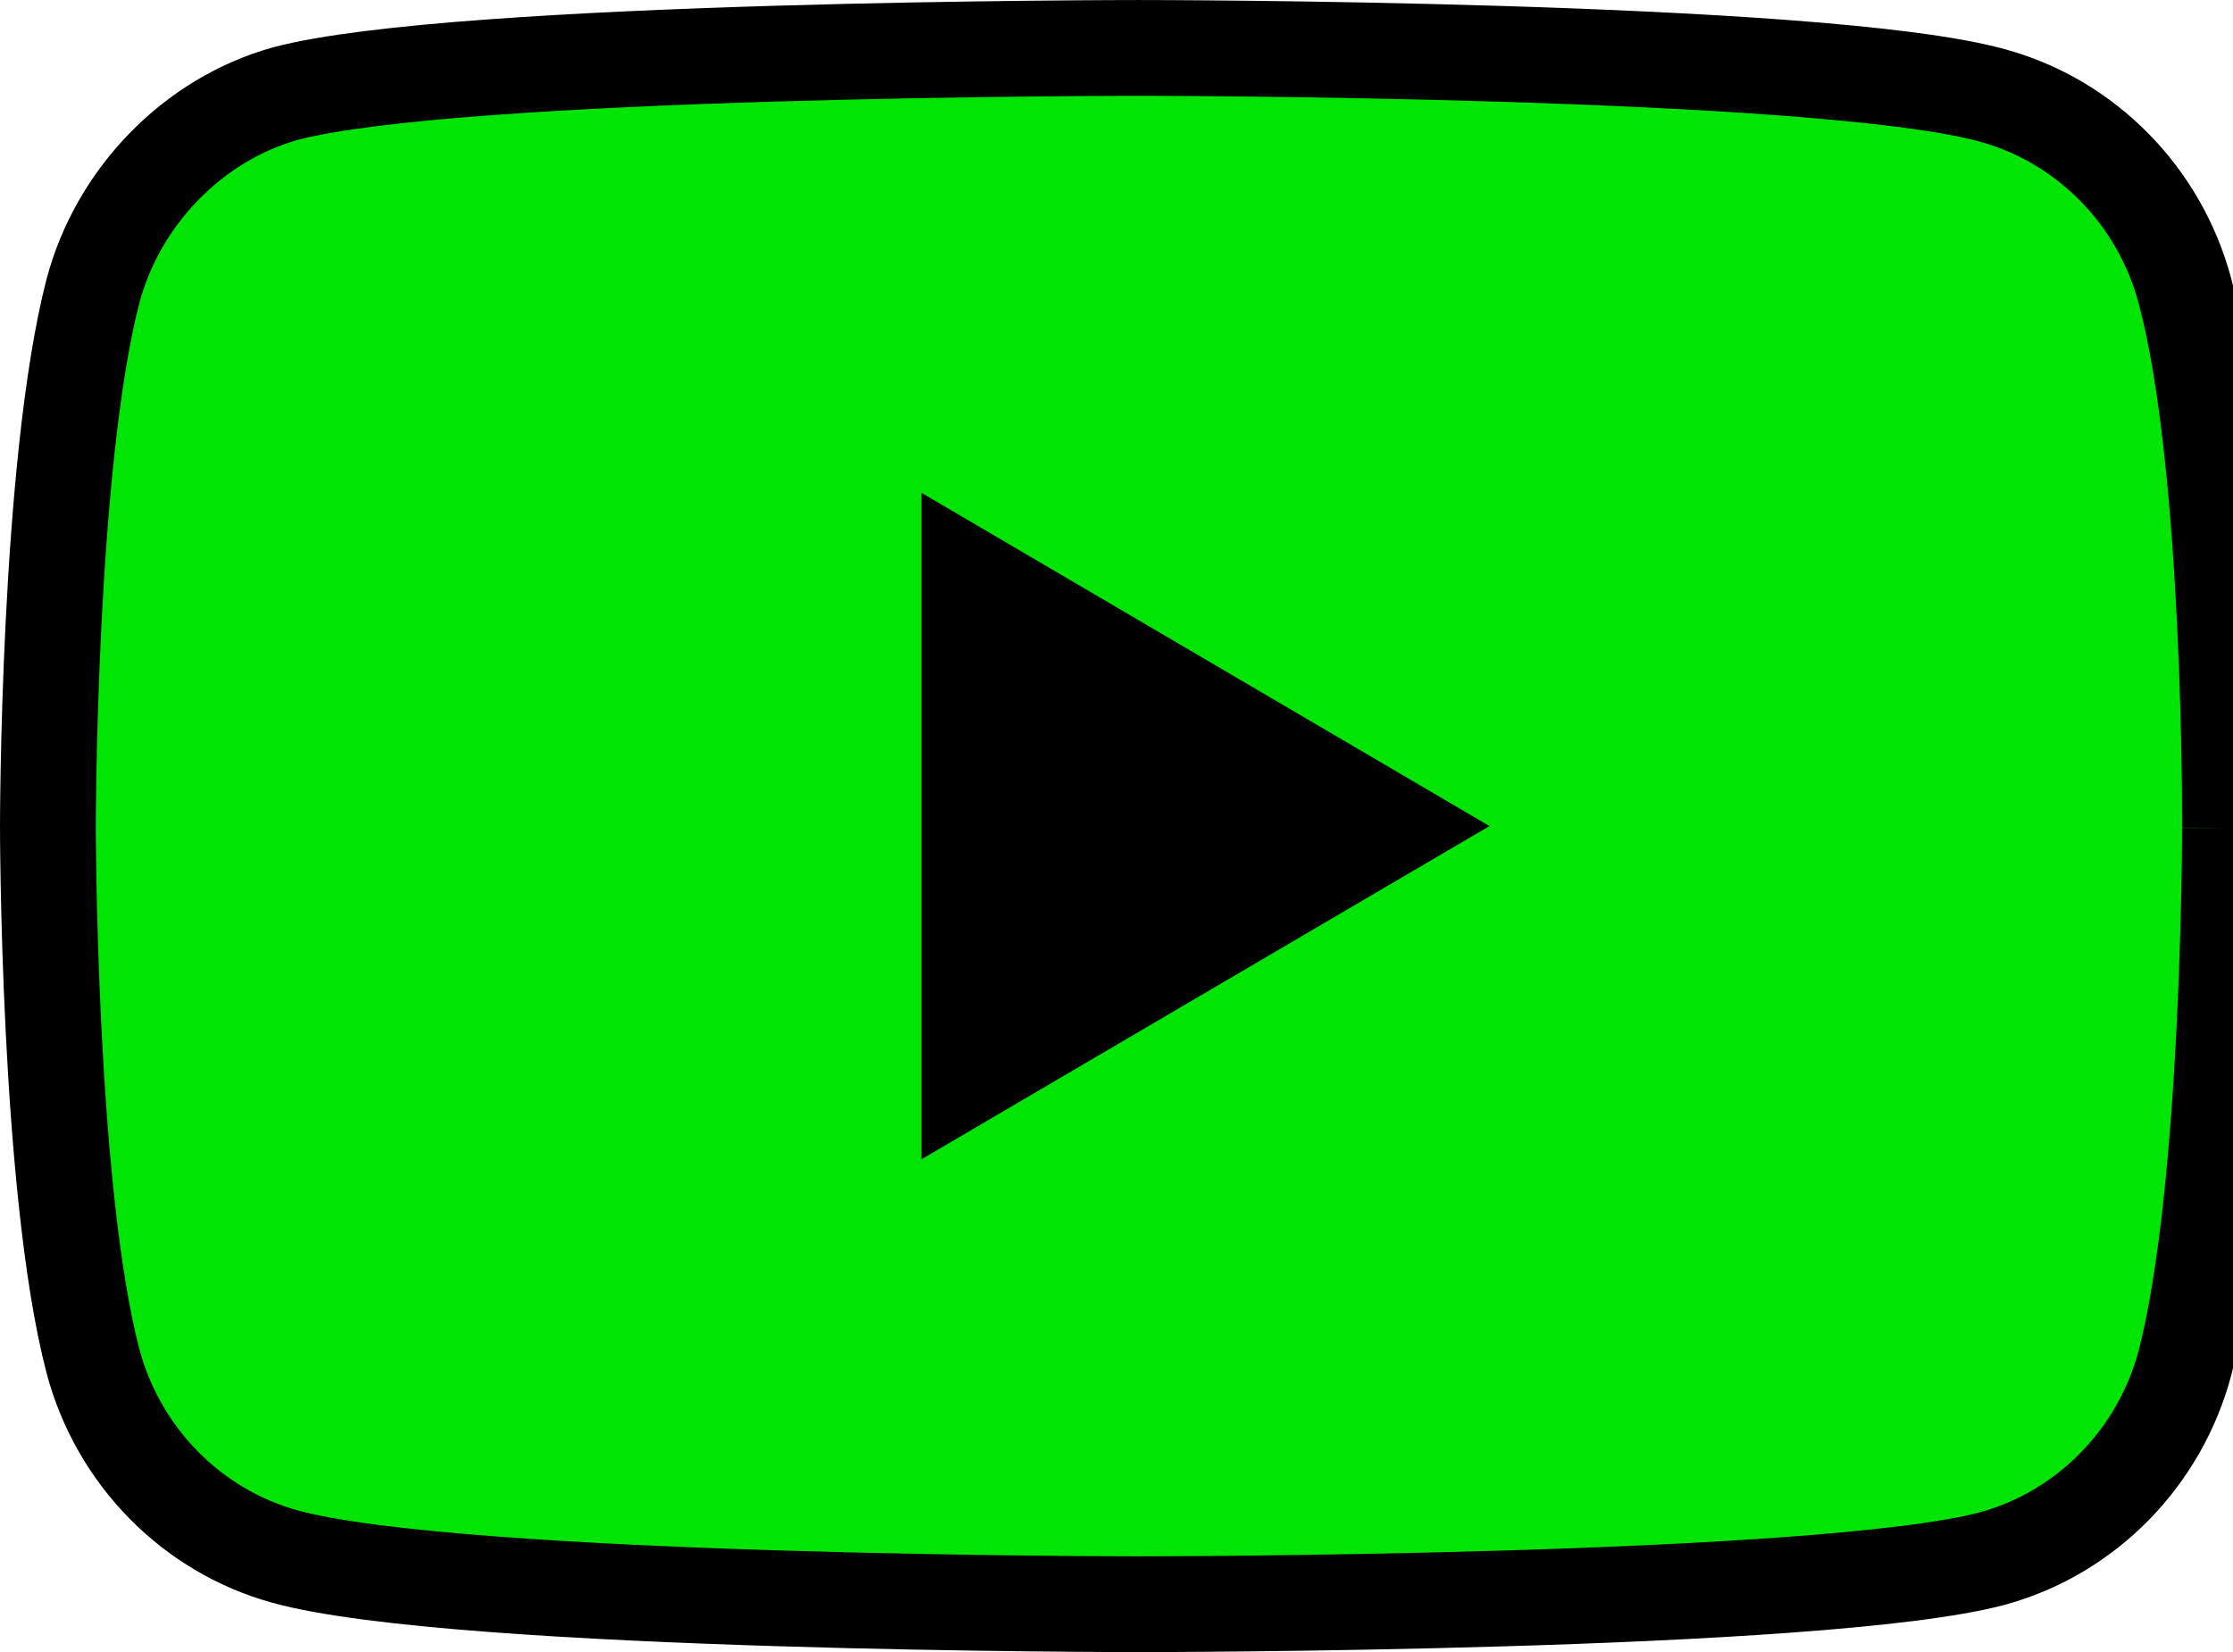
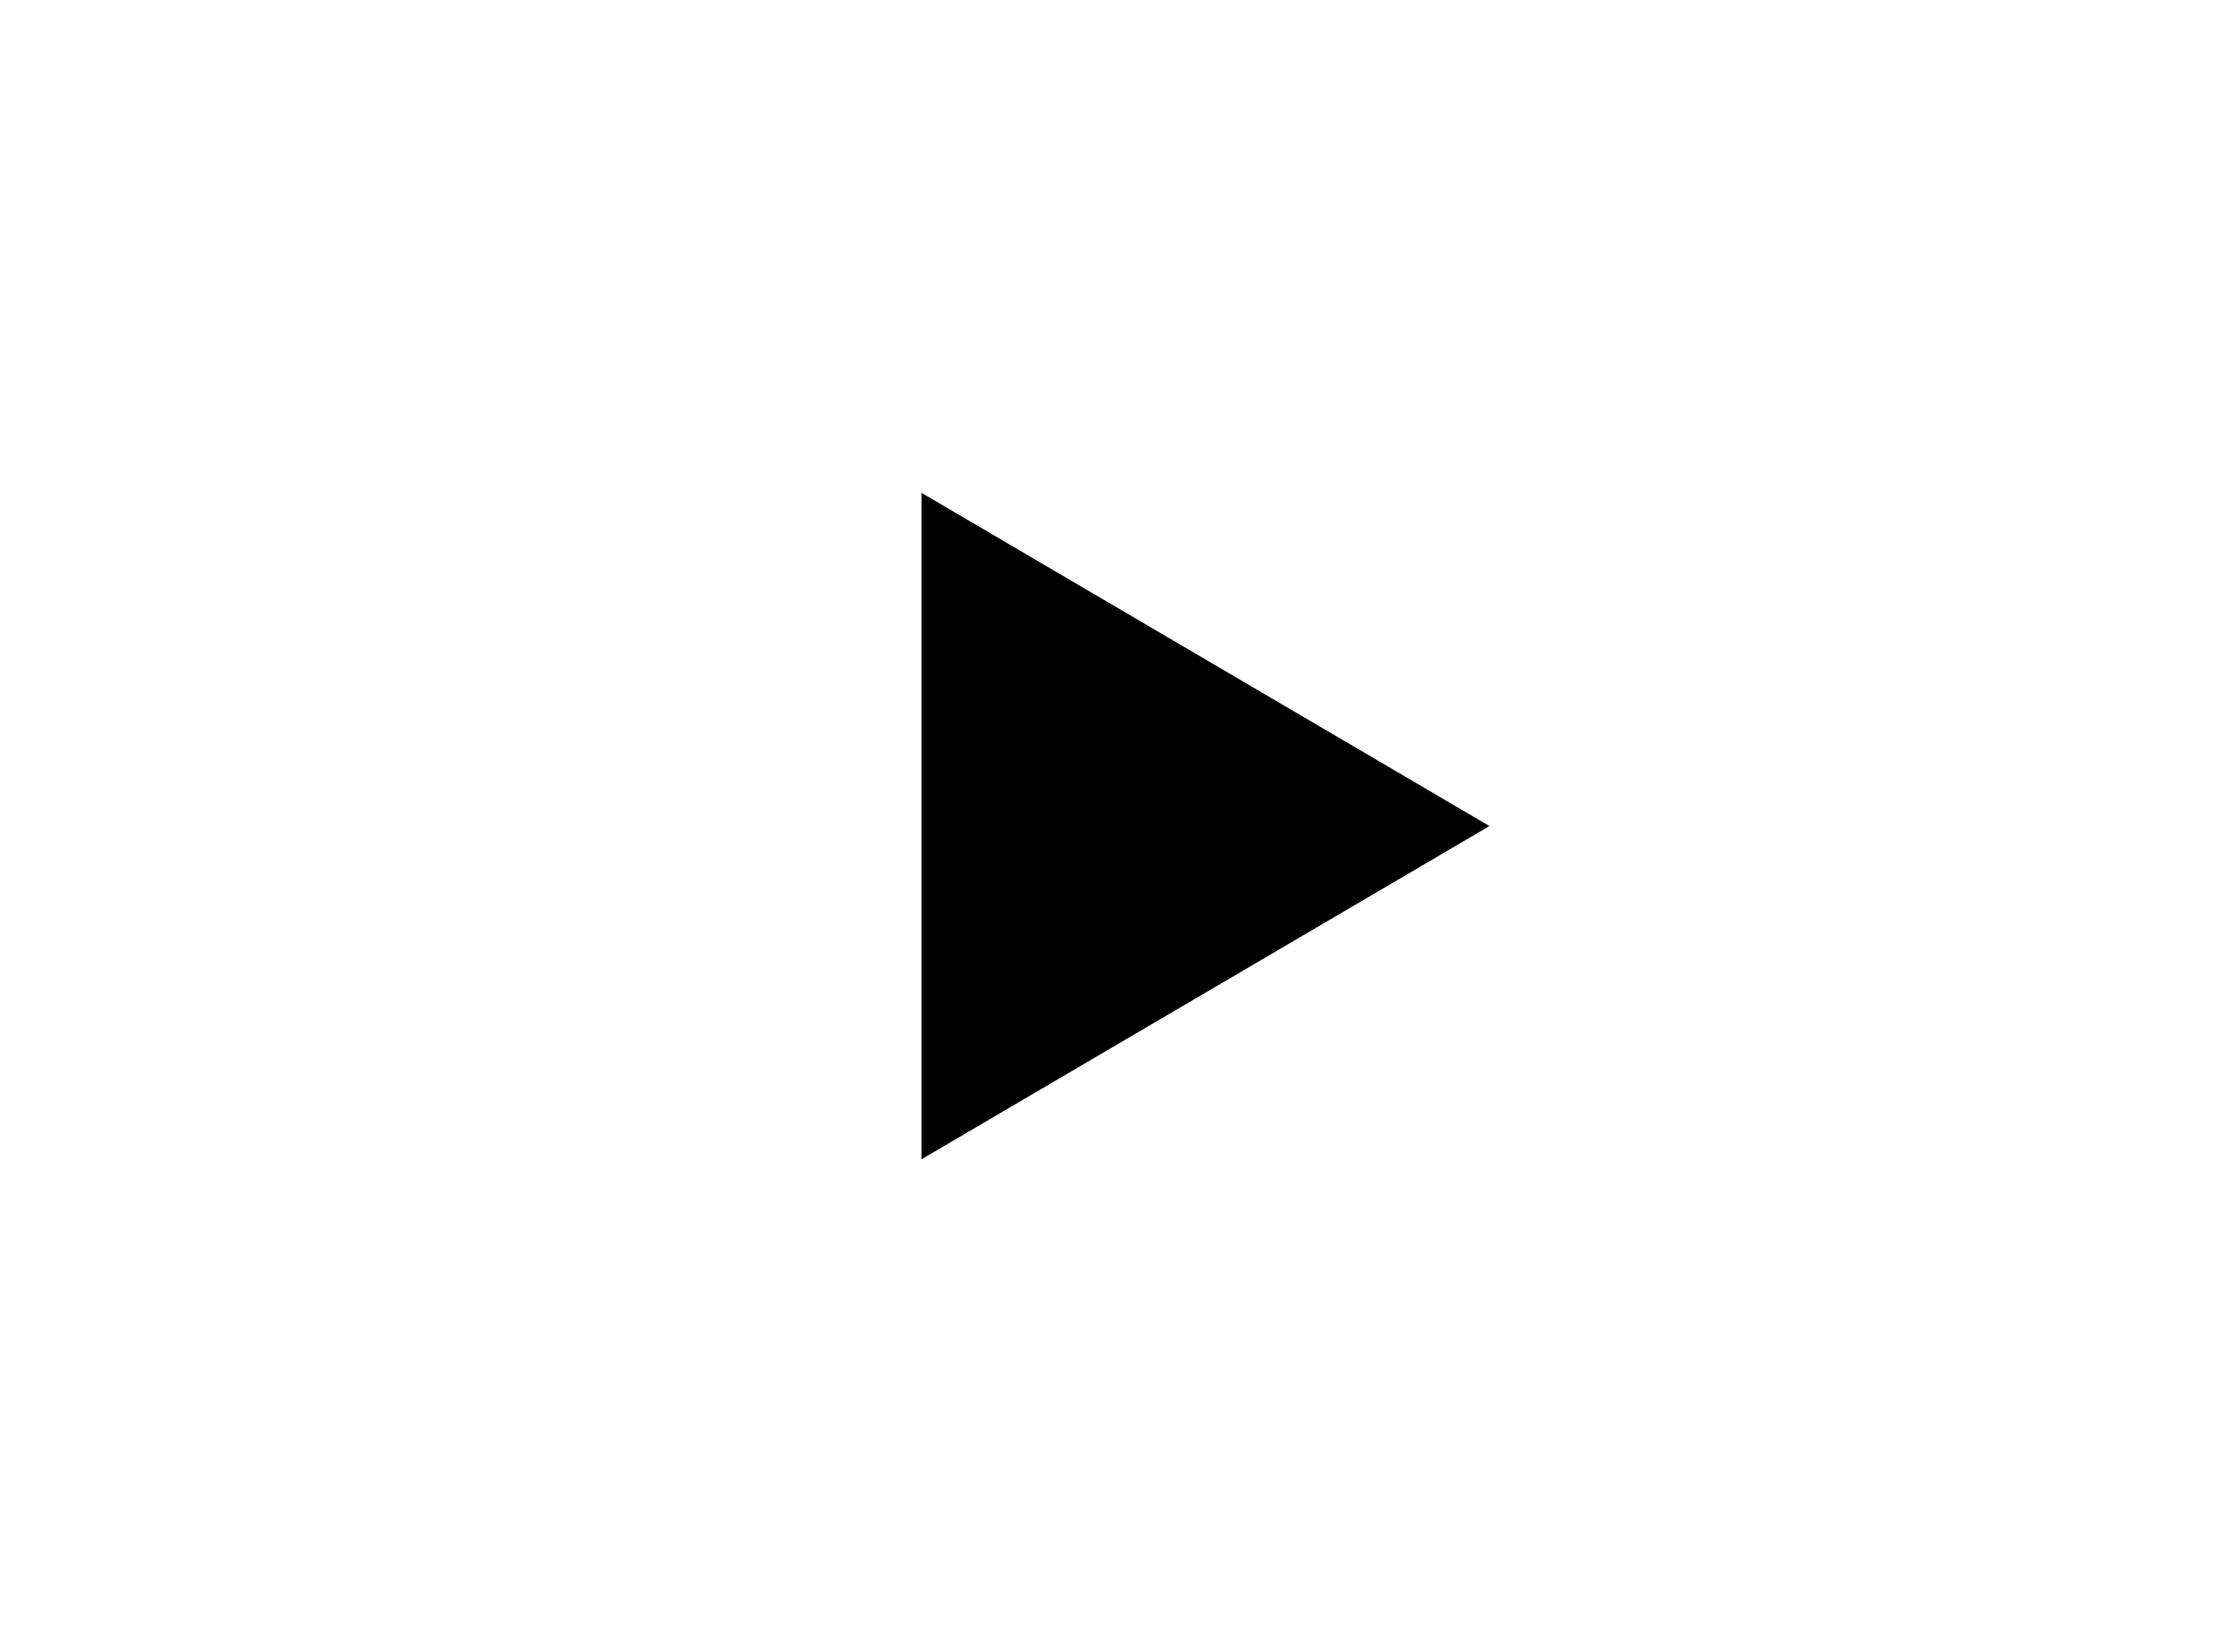
<svg xmlns="http://www.w3.org/2000/svg" version="1.1" width="116.522" height="86.231" viewBox="0,0,116.522,86.231">
  <g transform="translate(-180.567,-136.884)">
    <g data-paper-data="{&quot;isPaintingLayer&quot;:true}" fill-rule="nonzero" stroke-linecap="butt" stroke-linejoin="miter" stroke-miterlimit="10" stroke-dasharray="" stroke-dashoffset="0" style="mix-blend-mode: normal">
-       <path d="M296.933,180.096c0,0 0,18.827 -2.345,27.905c-1.313,4.969 -5.159,8.888 -10.036,10.226c-8.91,2.389 -44.552,2.389 -44.552,2.389c0,0 -35.548,0 -44.552,-2.485c-4.877,-1.338 -8.723,-5.256 -10.036,-10.226c-2.345,-8.983 -2.345,-27.905 -2.345,-27.905c0,0 0,-18.827 2.345,-27.905c1.313,-4.969 5.252,-8.983 10.036,-10.321c8.91,-2.389 44.552,-2.389 44.552,-2.389c0,0 35.642,0 44.552,2.485c4.877,1.338 8.723,5.256 10.036,10.226c2.439,9.079 2.345,28.001 2.345,28.001z" fill="#00e503" stroke="#000000" stroke-width="5" />
      <path d="M258.29,180l-29.639,17.393v-34.786z" fill="#000000" stroke="none" stroke-width="1" />
    </g>
  </g>
</svg>